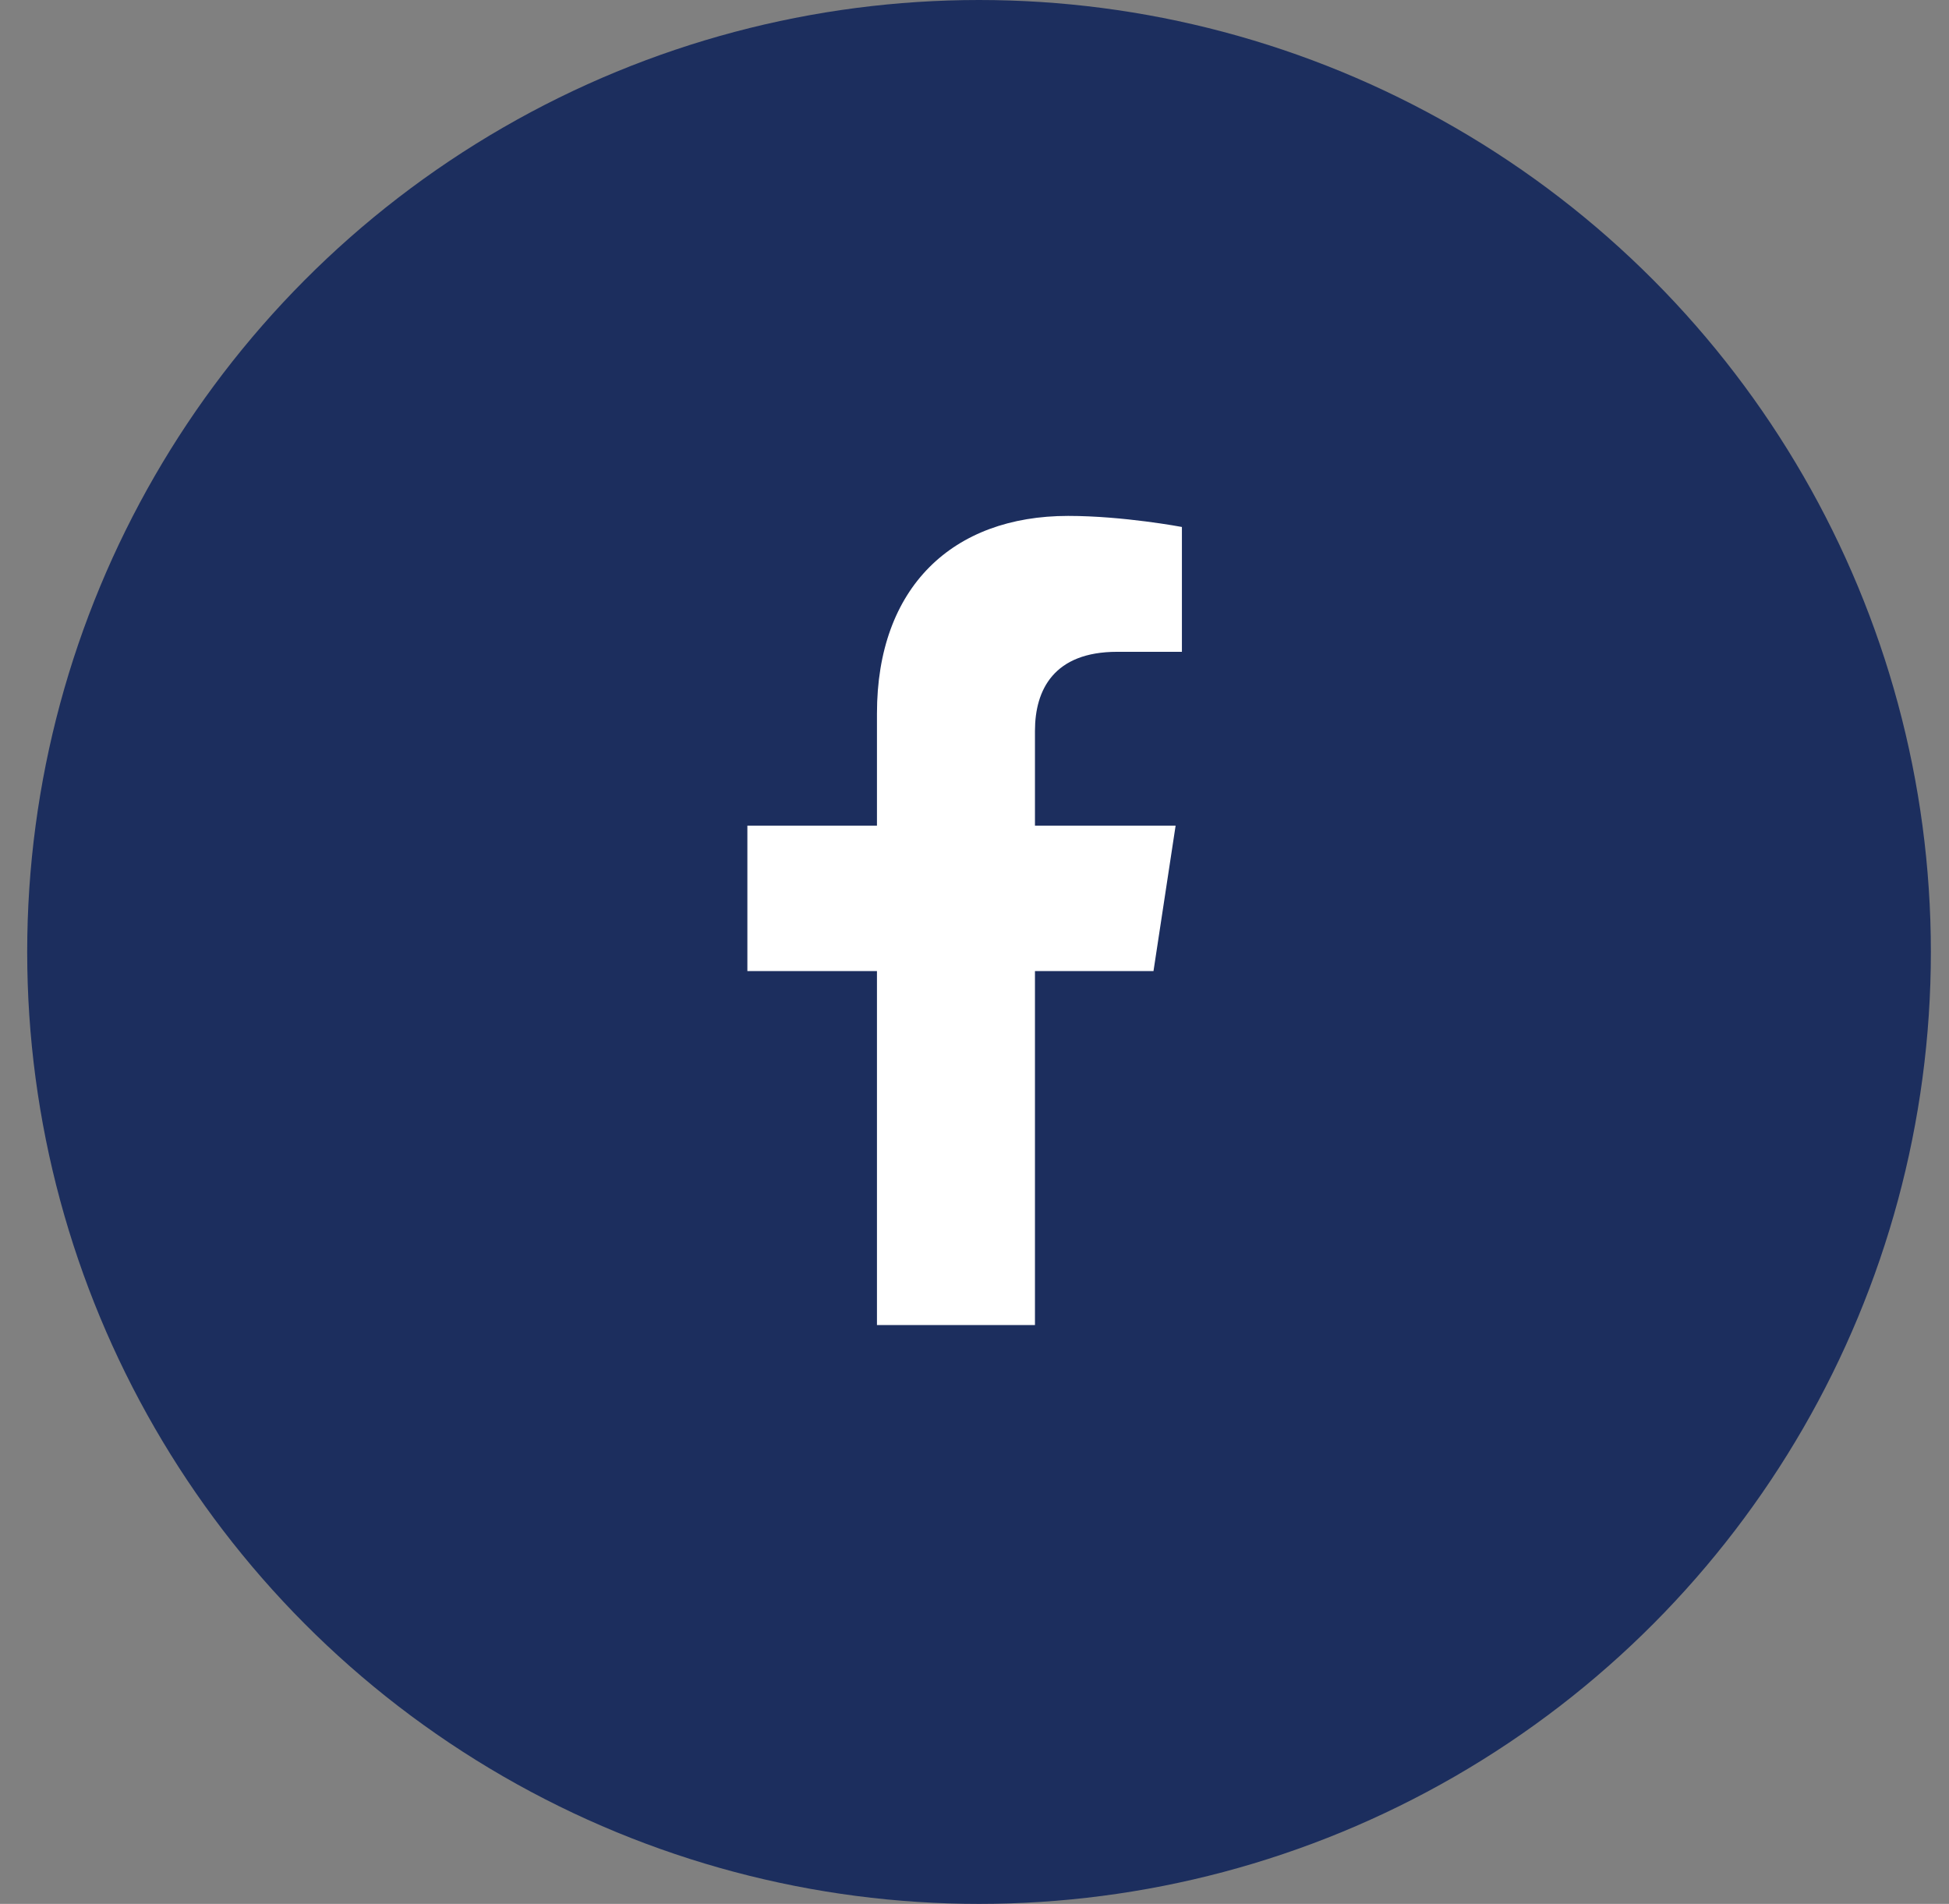
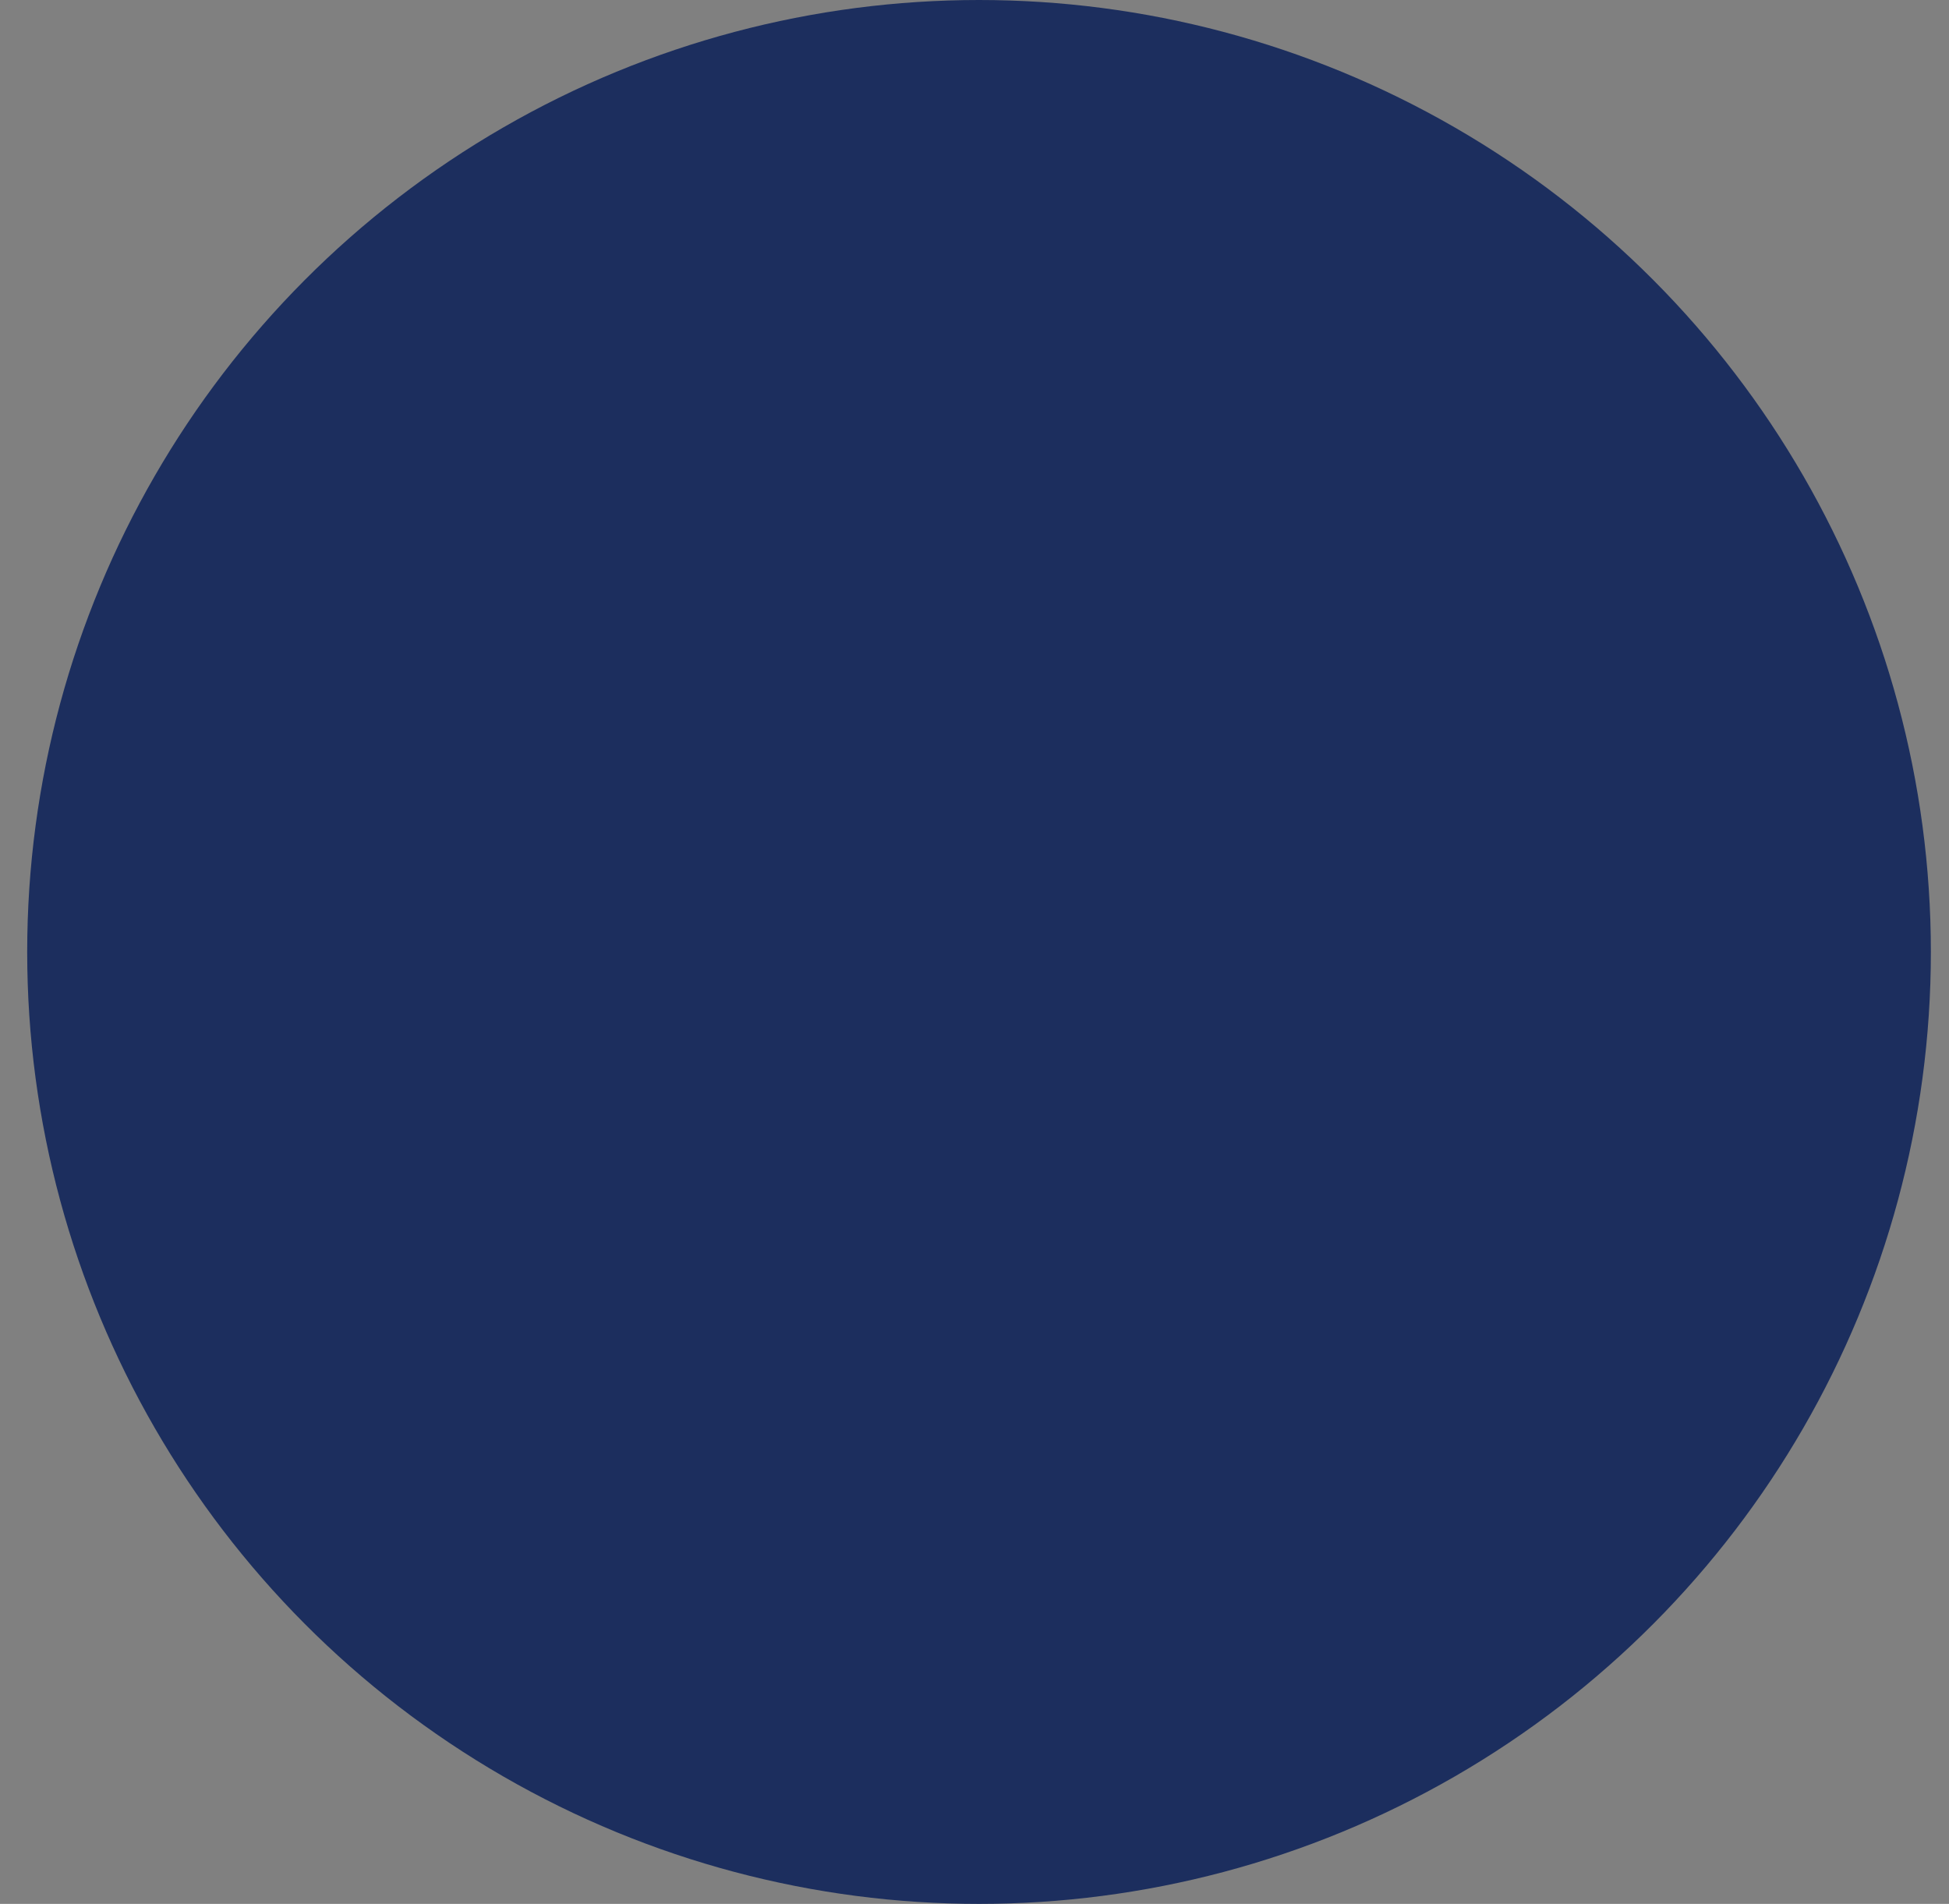
<svg xmlns="http://www.w3.org/2000/svg" width="43" height="42" viewBox="0 0 43 42" fill="none">
  <rect x="0" y="0" width="43" height="42" fill="#808080" stroke="none" />
  <circle cx="21.6" cy="21" r="21" fill="#1C2E5E" />
-   <path d="M25.449 21.422H22.834V29.231H19.348V21.422H16.489V18.214H19.348V15.739C19.348 12.95 21.021 11.381 23.566 11.381C24.786 11.381 26.076 11.625 26.076 11.625V14.379H24.647C23.252 14.379 22.834 15.216 22.834 16.123V18.214H25.937L25.449 21.422Z" fill="white" />
</svg>